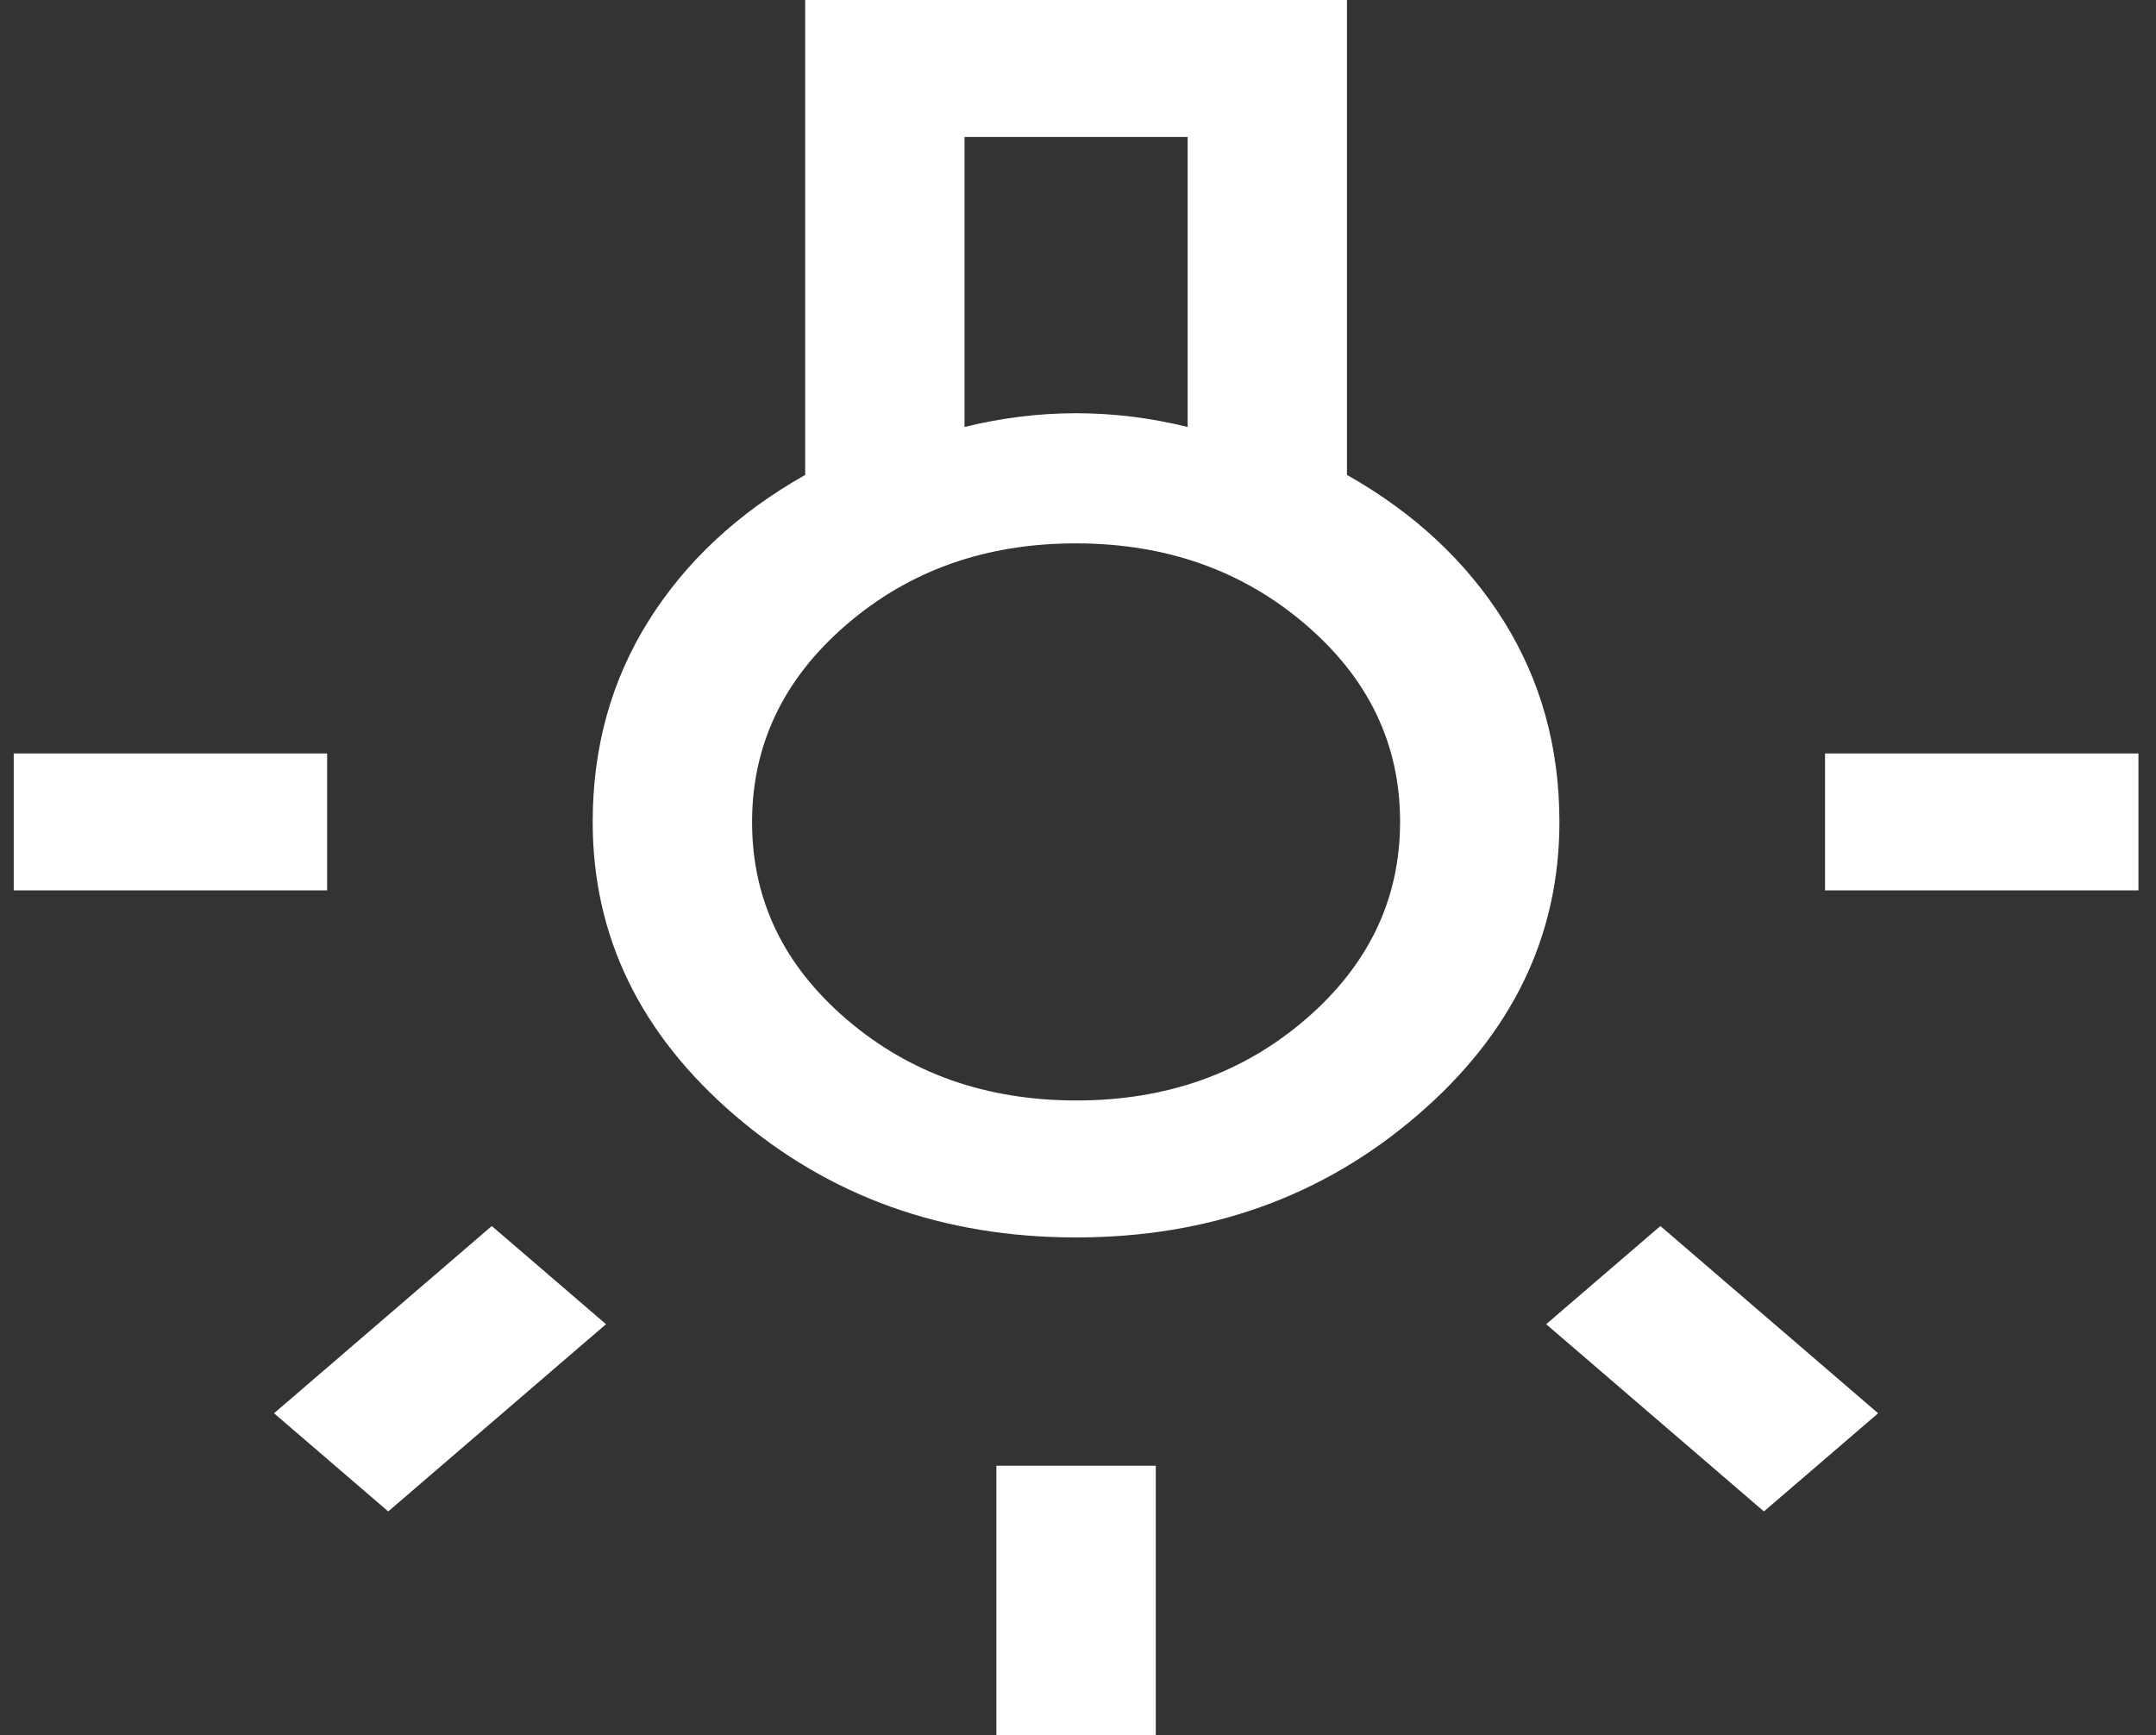
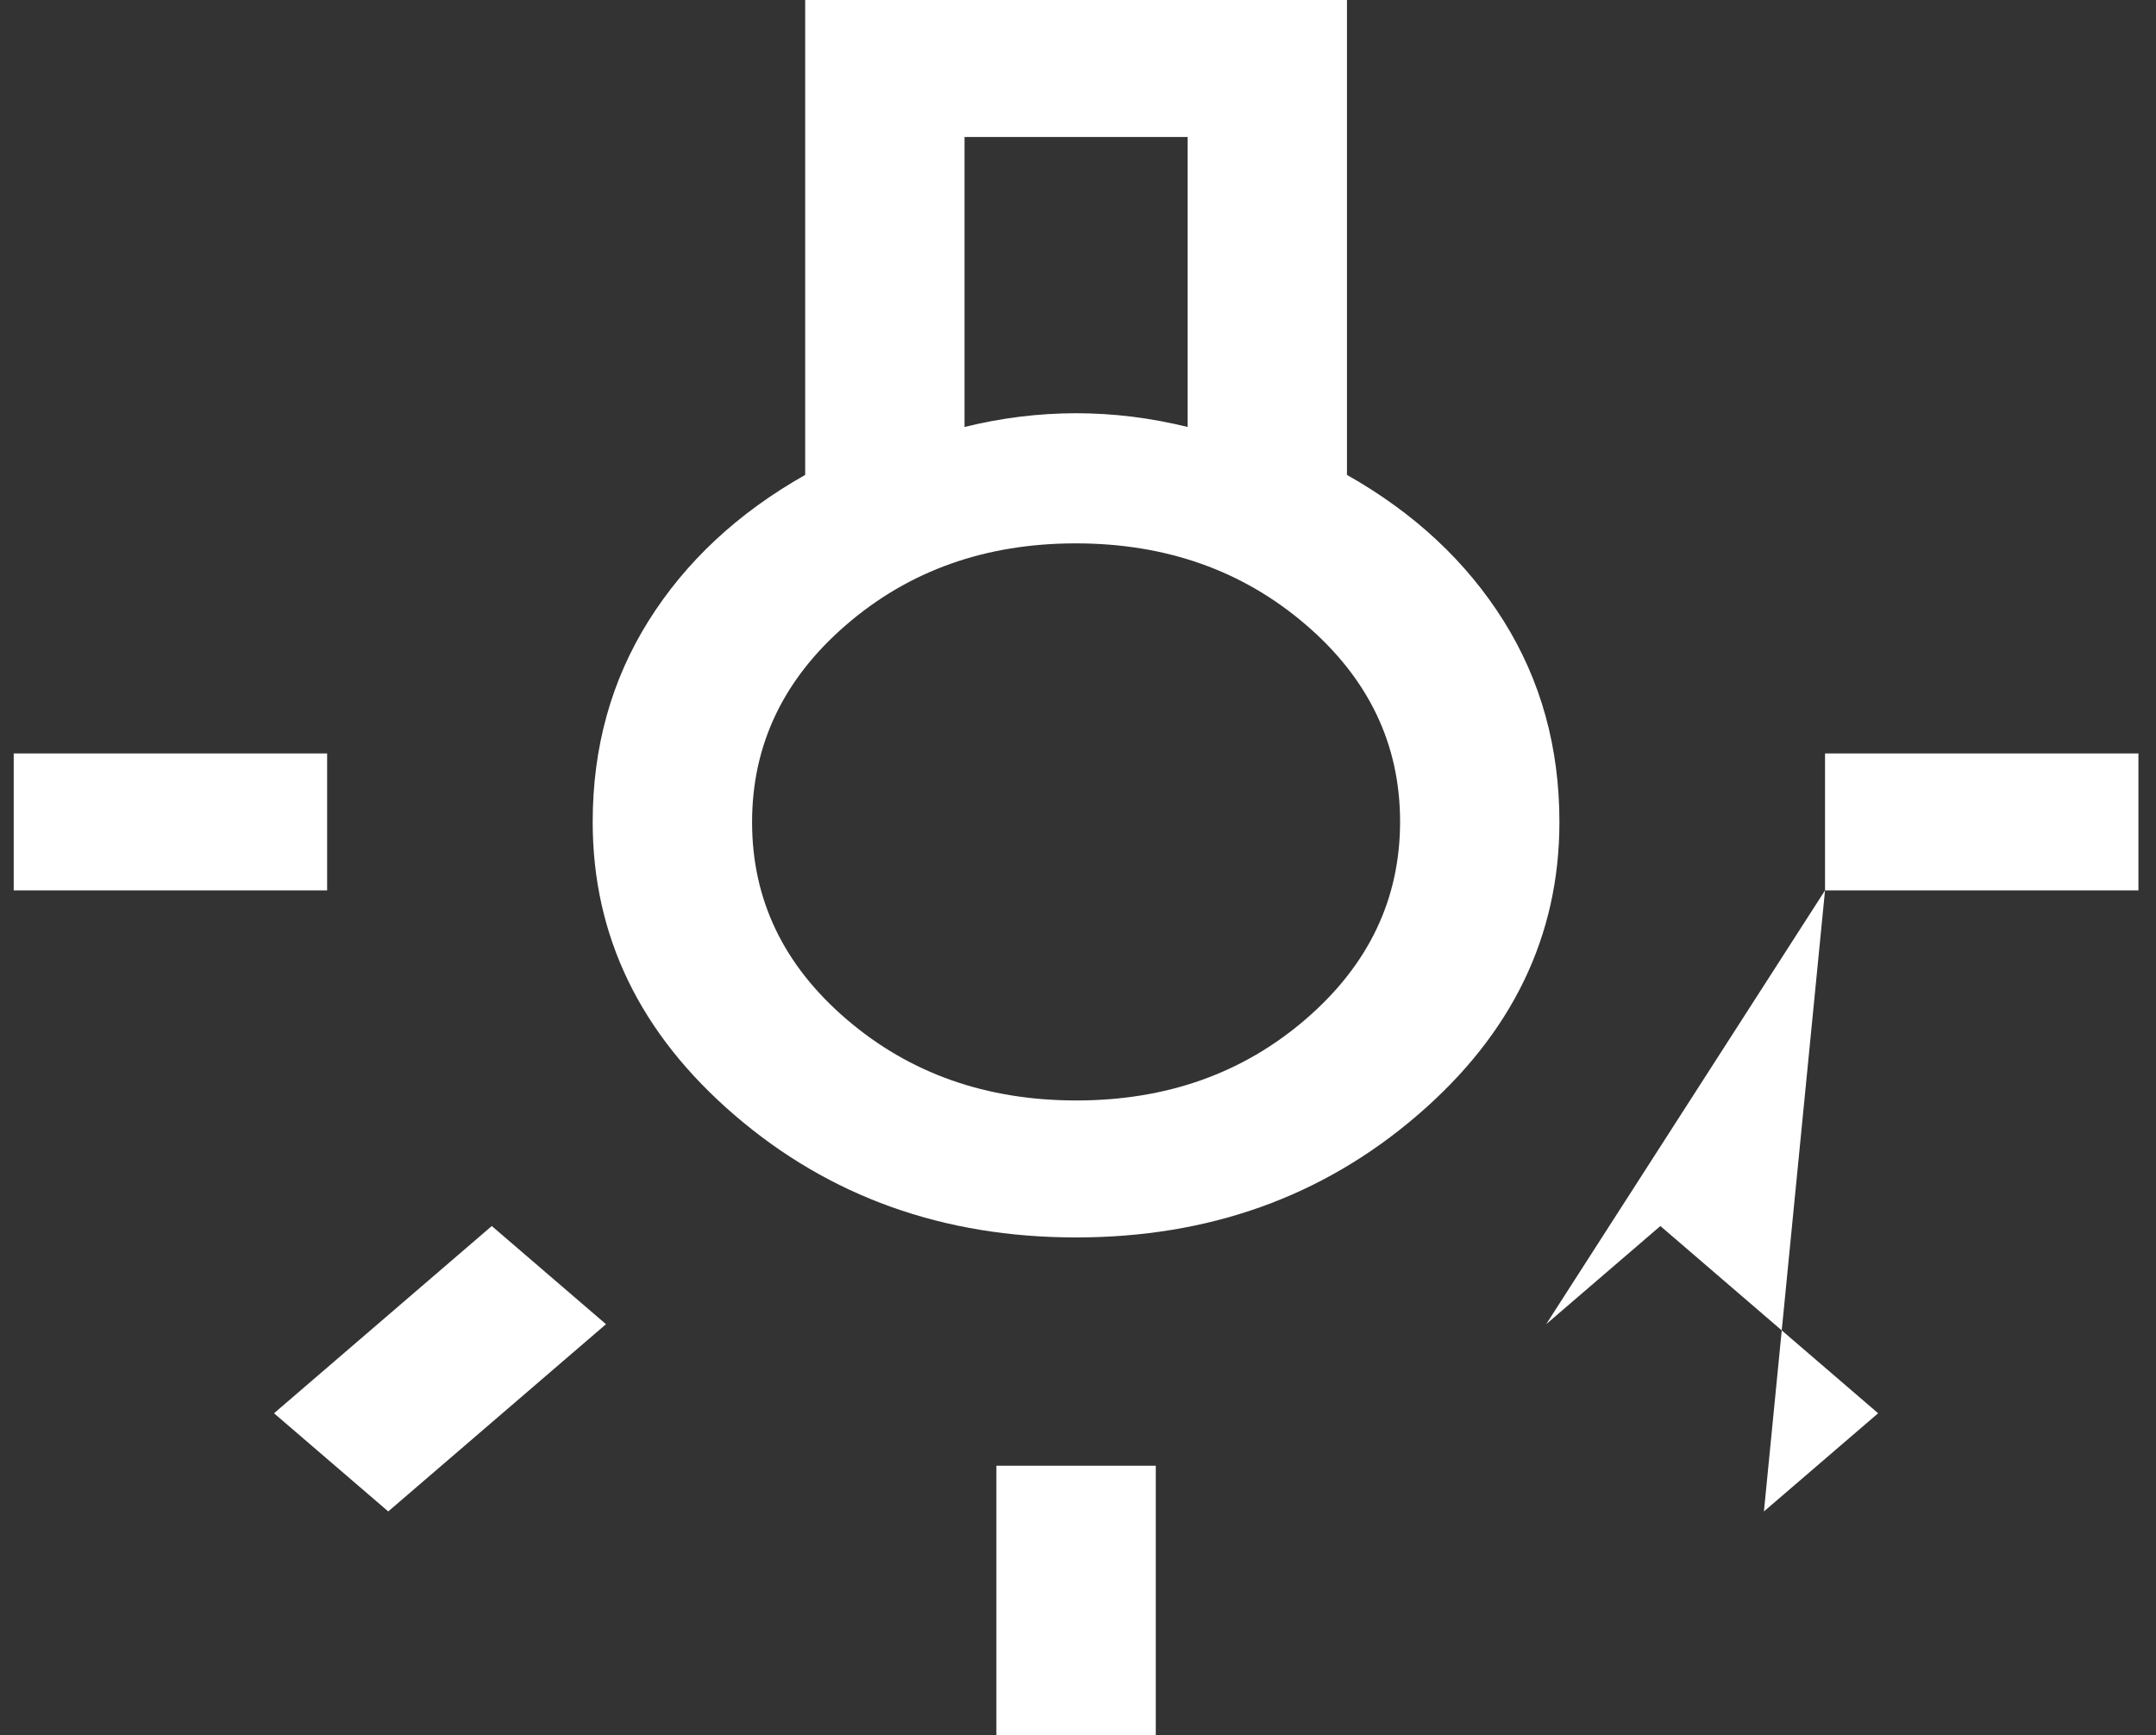
<svg xmlns="http://www.w3.org/2000/svg" width="41" height="33" viewBox="0 0 41 33" fill="none">
  <rect x="0" y="0" width="41" height="33" fill="#333333" stroke="none" />
-   <path id="Bulb" d="M18.948 33V27.876H21.979V33H18.948ZM0.261 16.934V14.329H6.221V16.934H0.261ZM34.706 16.934V14.329H40.666V16.934H34.706ZM33.544 28.745L29.403 25.184L31.575 23.317L35.716 26.878L33.544 28.745ZM7.383 28.745L5.211 26.878L9.352 23.317L11.524 25.184L7.383 28.745ZM20.463 23.534C17.938 23.534 15.775 22.76 13.973 21.211C12.172 19.663 11.271 17.803 11.271 15.632C11.271 14.213 11.625 12.94 12.332 11.81C13.039 10.682 14.032 9.755 15.312 9.032V0H25.615V9.032C26.895 9.755 27.888 10.682 28.595 11.81C29.302 12.94 29.655 14.213 29.655 15.632C29.655 17.803 28.755 19.663 26.953 21.211C25.152 22.76 22.989 23.534 20.463 23.534ZM18.342 8.12C18.696 8.033 19.049 7.968 19.403 7.924C19.756 7.881 20.11 7.859 20.463 7.859C20.817 7.859 21.171 7.881 21.524 7.924C21.878 7.968 22.231 8.033 22.585 8.12V2.605H18.342V8.12ZM20.469 20.929C22.183 20.929 23.637 20.413 24.832 19.382C26.027 18.351 26.625 17.099 26.625 15.627C26.625 14.154 26.026 12.903 24.826 11.876C23.627 10.848 22.171 10.334 20.457 10.334C18.744 10.334 17.29 10.85 16.095 11.881C14.899 12.912 14.302 14.164 14.302 15.637C14.302 17.11 14.901 18.36 16.101 19.387C17.3 20.415 18.756 20.929 20.469 20.929Z" fill="#ffffff" />
+   <path id="Bulb" d="M18.948 33V27.876H21.979V33H18.948ZM0.261 16.934V14.329H6.221V16.934H0.261ZM34.706 16.934V14.329H40.666V16.934H34.706ZL29.403 25.184L31.575 23.317L35.716 26.878L33.544 28.745ZM7.383 28.745L5.211 26.878L9.352 23.317L11.524 25.184L7.383 28.745ZM20.463 23.534C17.938 23.534 15.775 22.76 13.973 21.211C12.172 19.663 11.271 17.803 11.271 15.632C11.271 14.213 11.625 12.94 12.332 11.81C13.039 10.682 14.032 9.755 15.312 9.032V0H25.615V9.032C26.895 9.755 27.888 10.682 28.595 11.81C29.302 12.94 29.655 14.213 29.655 15.632C29.655 17.803 28.755 19.663 26.953 21.211C25.152 22.76 22.989 23.534 20.463 23.534ZM18.342 8.12C18.696 8.033 19.049 7.968 19.403 7.924C19.756 7.881 20.11 7.859 20.463 7.859C20.817 7.859 21.171 7.881 21.524 7.924C21.878 7.968 22.231 8.033 22.585 8.12V2.605H18.342V8.12ZM20.469 20.929C22.183 20.929 23.637 20.413 24.832 19.382C26.027 18.351 26.625 17.099 26.625 15.627C26.625 14.154 26.026 12.903 24.826 11.876C23.627 10.848 22.171 10.334 20.457 10.334C18.744 10.334 17.29 10.85 16.095 11.881C14.899 12.912 14.302 14.164 14.302 15.637C14.302 17.11 14.901 18.36 16.101 19.387C17.3 20.415 18.756 20.929 20.469 20.929Z" fill="#ffffff" />
</svg>